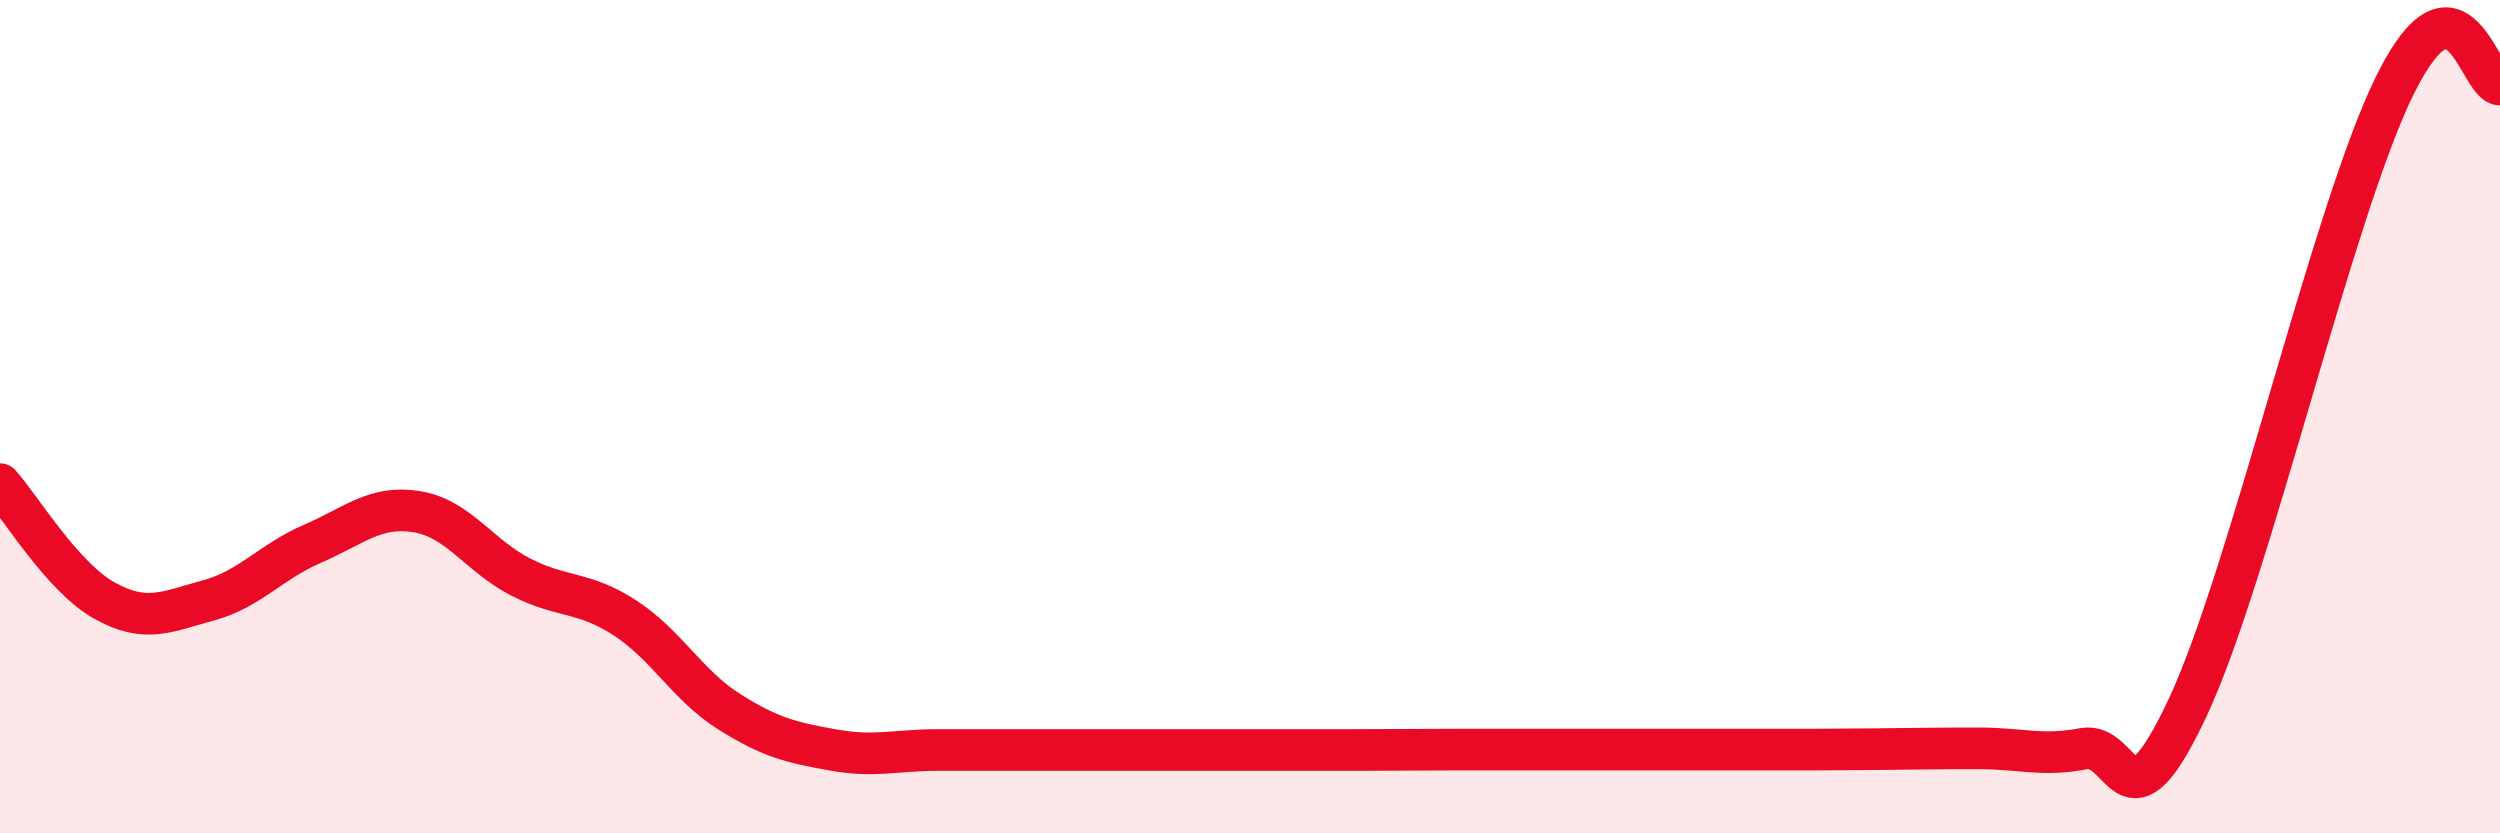
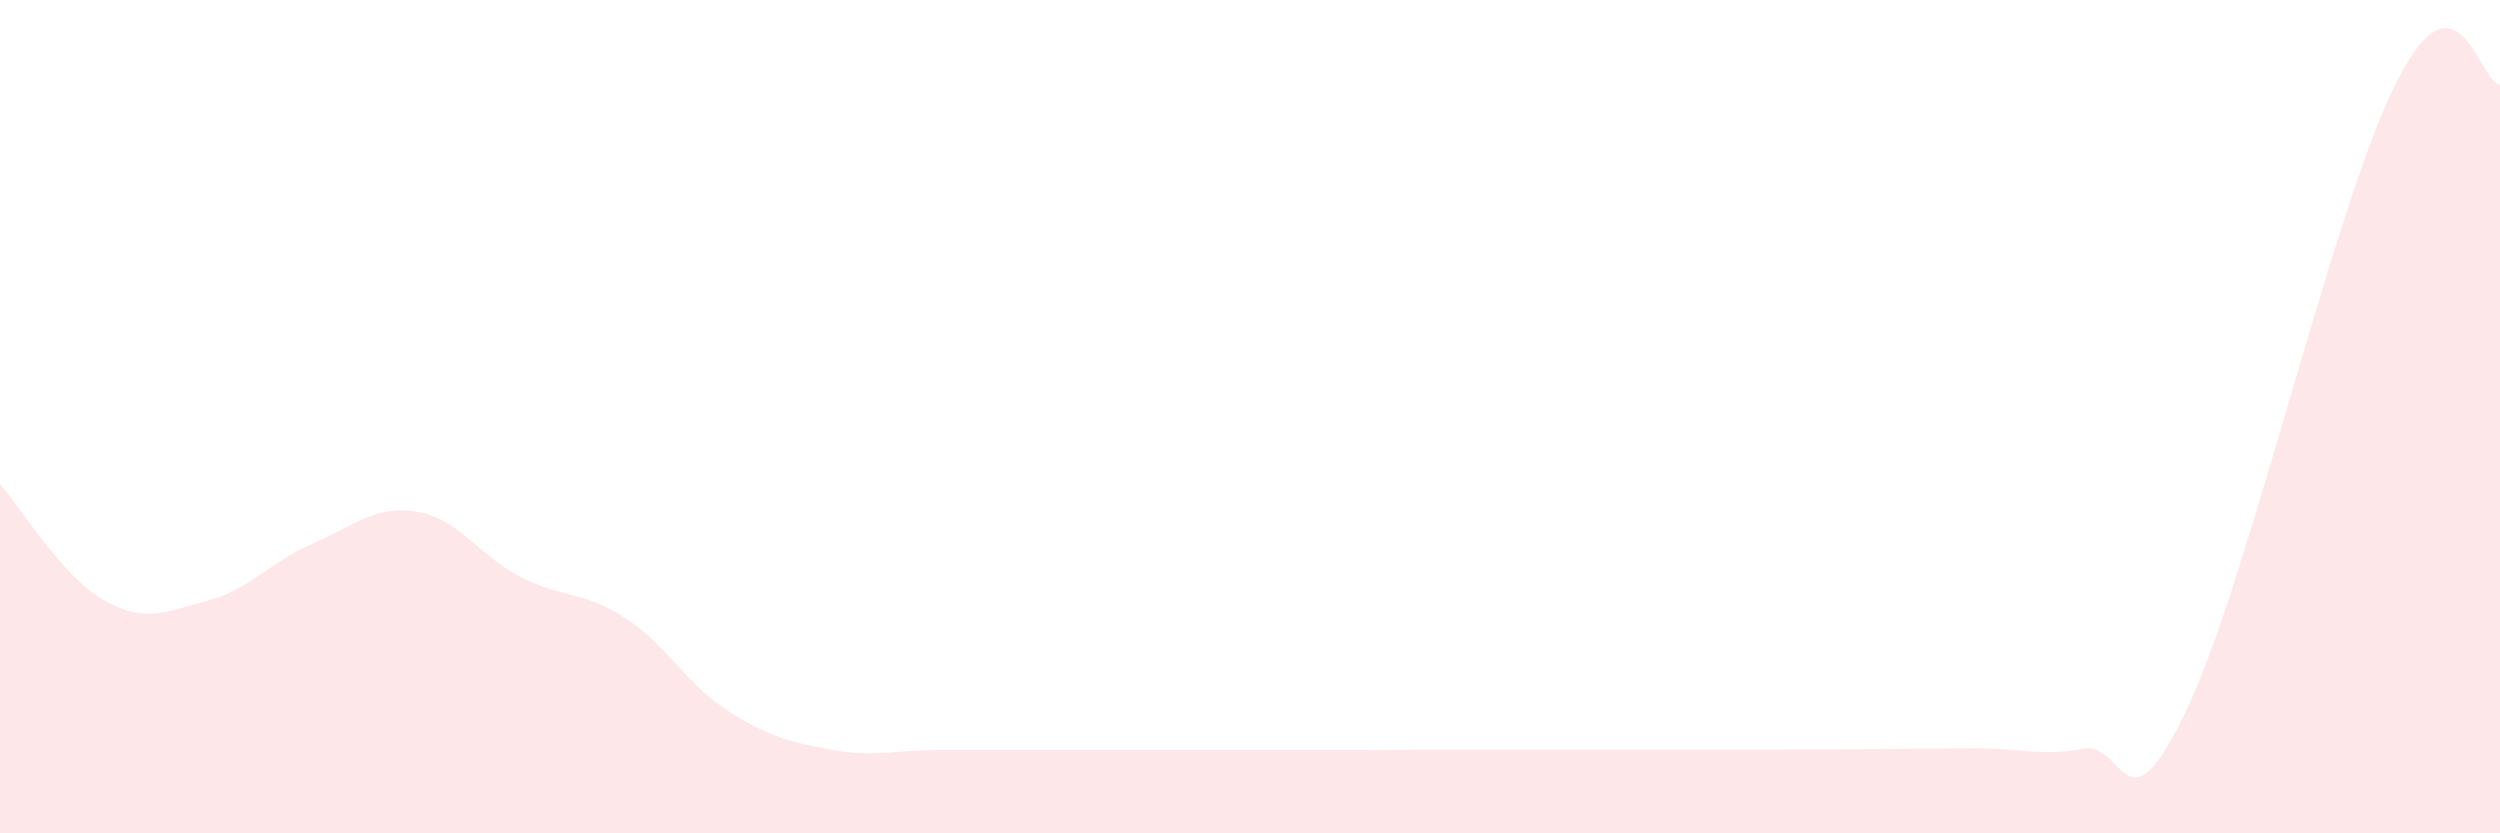
<svg xmlns="http://www.w3.org/2000/svg" width="60" height="20" viewBox="0 0 60 20">
  <path d="M 0,11.62 C 0.5,12.18 1.5,13.85 2.5,14.41 C 3.5,14.97 4,14.68 5,14.41 C 6,14.14 6.5,13.48 7.5,13.05 C 8.5,12.62 9,12.12 10,12.28 C 11,12.44 11.5,13.34 12.5,13.85 C 13.5,14.36 14,14.18 15,14.83 C 16,15.48 16.5,16.45 17.5,17.08 C 18.5,17.71 19,17.82 20,18 C 21,18.18 21.5,18 22.5,18 C 23.5,18 24,18 25,18 C 26,18 26.5,18 27.5,18 C 28.5,18 29,18 30,18 C 31,18 31.5,18 32.5,18 C 33.5,18 34,17.99 35,17.99 C 36,17.99 36.5,17.99 37.5,17.99 C 38.5,17.99 39,17.99 40,17.99 C 41,17.99 41.5,17.99 42.5,17.99 C 43.5,17.99 44,17.99 45,17.98 C 46,17.97 46.5,17.96 47.5,17.96 C 48.5,17.96 49,18.16 50,17.97 C 51,17.78 51,20.18 52.5,16.99 C 54,13.8 56,4.99 57.5,2 C 59,-0.99 59.5,2.02 60,2.03L60 20L0 20Z" fill="#EB0A25" opacity="0.1" stroke-linecap="round" stroke-linejoin="round" />
-   <path d="M 0,11.62 C 0.5,12.18 1.5,13.85 2.5,14.41 C 3.5,14.97 4,14.68 5,14.41 C 6,14.14 6.5,13.48 7.5,13.05 C 8.5,12.62 9,12.12 10,12.28 C 11,12.44 11.5,13.34 12.5,13.85 C 13.5,14.36 14,14.18 15,14.83 C 16,15.48 16.5,16.45 17.5,17.08 C 18.5,17.71 19,17.82 20,18 C 21,18.18 21.5,18 22.5,18 C 23.5,18 24,18 25,18 C 26,18 26.5,18 27.5,18 C 28.5,18 29,18 30,18 C 31,18 31.5,18 32.5,18 C 33.5,18 34,17.99 35,17.99 C 36,17.99 36.5,17.99 37.5,17.99 C 38.5,17.99 39,17.99 40,17.99 C 41,17.99 41.5,17.99 42.5,17.99 C 43.5,17.99 44,17.99 45,17.98 C 46,17.97 46.5,17.96 47.5,17.96 C 48.5,17.96 49,18.16 50,17.97 C 51,17.78 51,20.18 52.5,16.99 C 54,13.8 56,4.99 57.5,2 C 59,-0.99 59.5,2.02 60,2.03" stroke="#EB0A25" stroke-width="1" fill="none" stroke-linecap="round" stroke-linejoin="round" />
</svg>